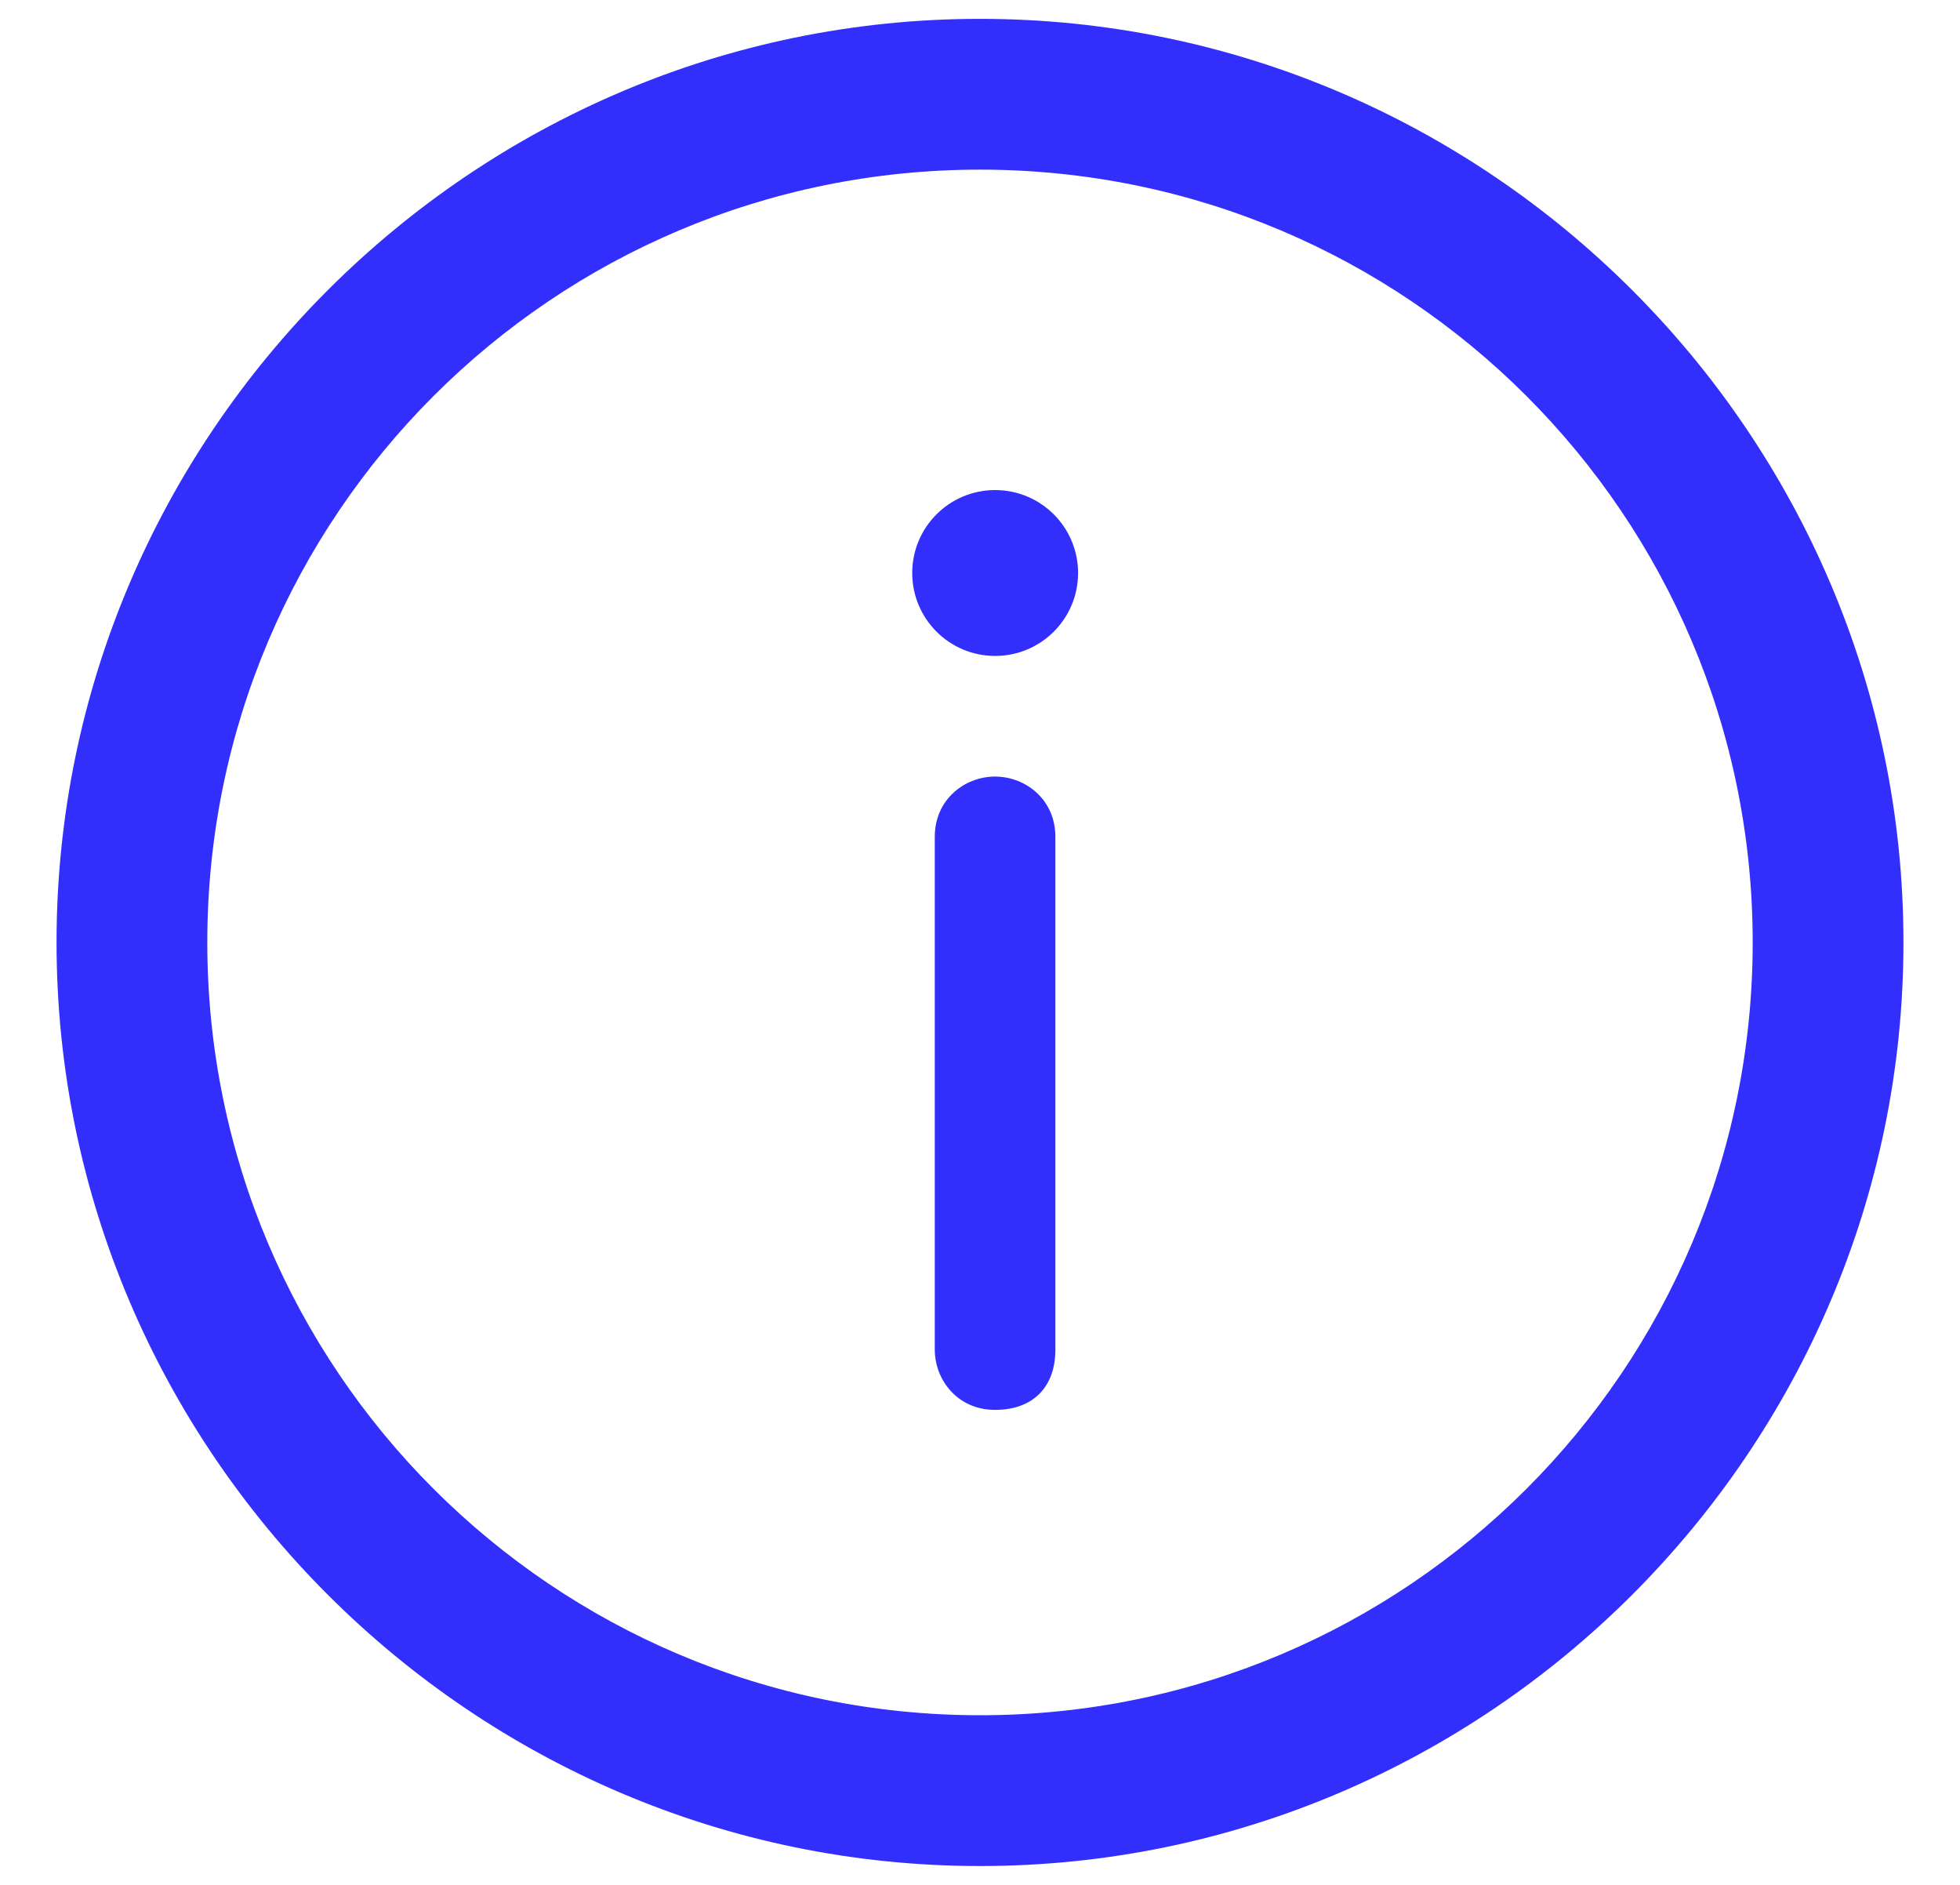
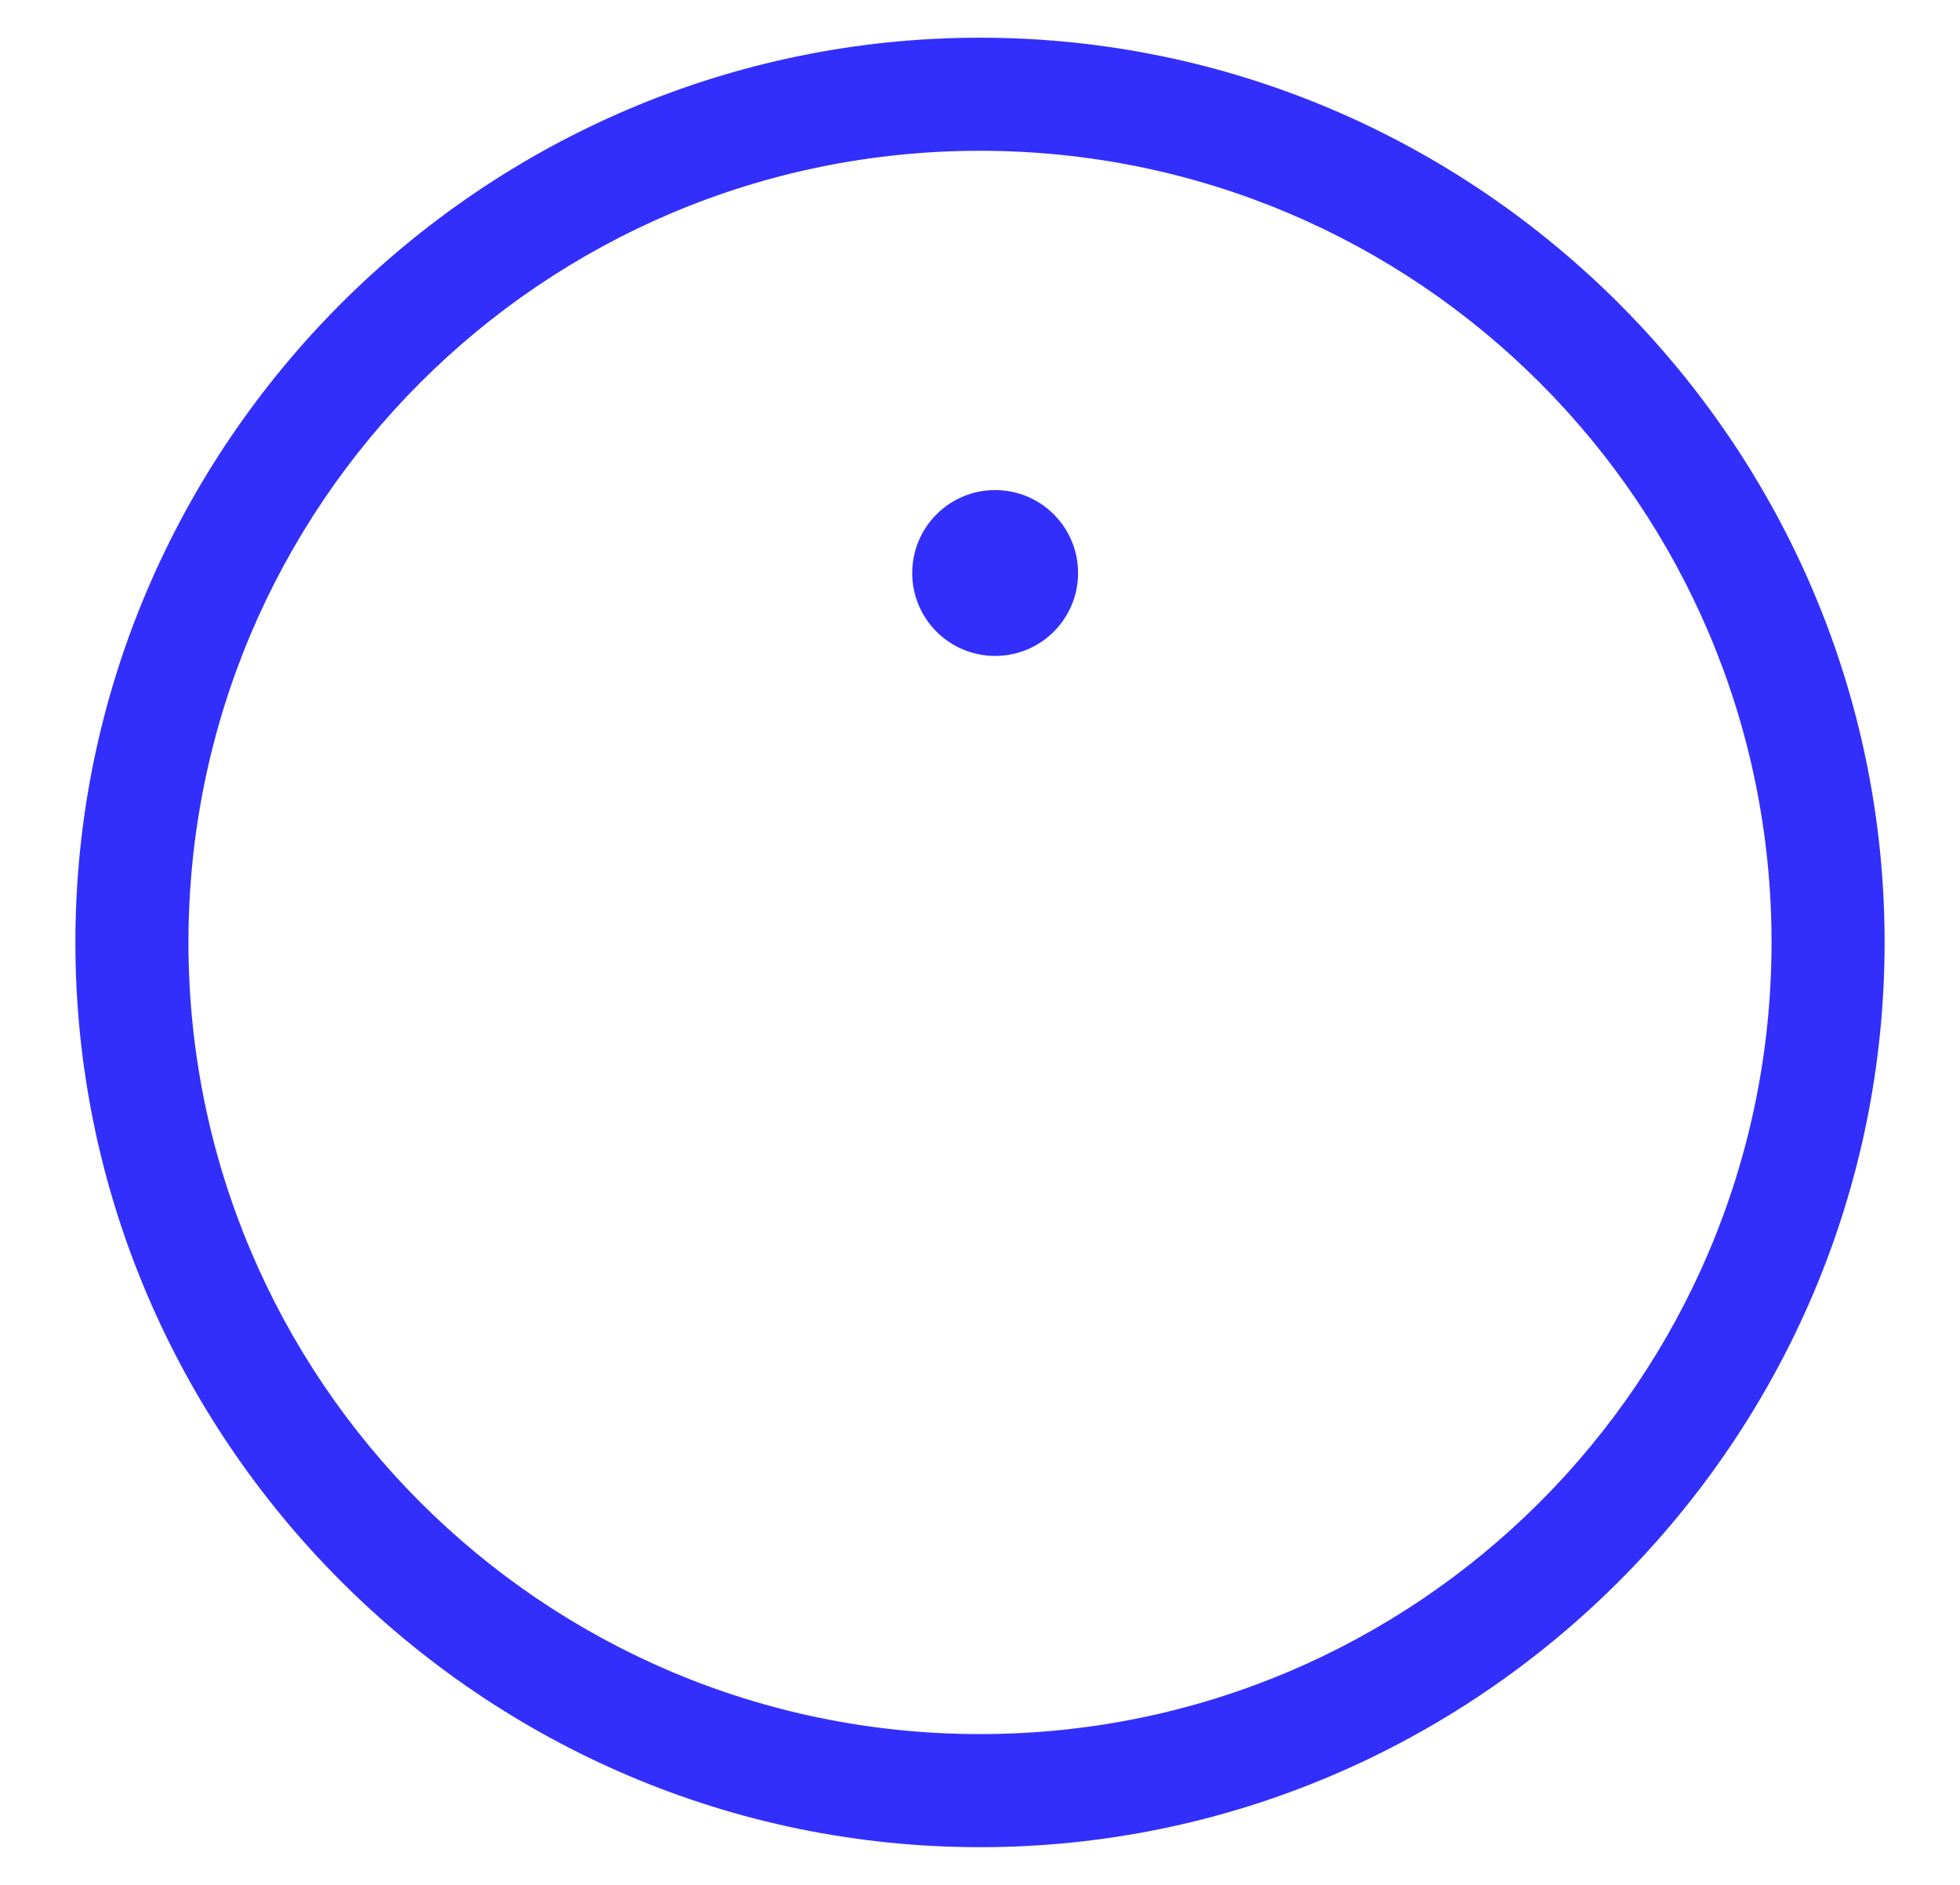
<svg xmlns="http://www.w3.org/2000/svg" width="26" height="25" viewBox="0 0 26 25" fill="none">
  <path fill-rule="evenodd" clip-rule="evenodd" d="M13.201 8.7C13.808 8.7 14.301 8.208 14.301 7.6C14.301 6.992 13.808 6.5 13.201 6.5C12.593 6.5 12.101 6.992 12.101 7.6C12.101 8.208 12.593 8.7 13.201 8.7Z" fill="#322FFD" />
  <path fill-rule="evenodd" clip-rule="evenodd" d="M13 24.5C6.4 24.5 1 19.1 1 12.5C1 5.9 6.4 0.5 13 0.5C19.6 0.5 25 5.9 25 12.5C25 19.1 19.6 24.5 13 24.5ZM13 2C7.2 2 2.5 6.7 2.5 12.5C2.5 18.3 7.2 23 13 23C18.8 23 23.5 18.3 23.5 12.5C23.5 6.7 18.8 2 13 2Z" fill="#322FFD" />
-   <path d="M13 24.25C6.538 24.25 1.25 18.962 1.25 12.5H0.75C0.75 19.238 6.262 24.75 13 24.75V24.25ZM1.25 12.5C1.25 6.038 6.538 0.75 13 0.75V0.25C6.262 0.25 0.75 5.762 0.75 12.5H1.25ZM13 0.75C19.462 0.75 24.75 6.038 24.75 12.5H25.25C25.25 5.762 19.738 0.25 13 0.25V0.75ZM24.75 12.5C24.75 18.962 19.462 24.25 13 24.25V24.75C19.738 24.75 25.25 19.238 25.25 12.5H24.75ZM13 1.75C7.062 1.75 2.25 6.562 2.25 12.5H2.75C2.75 6.838 7.338 2.25 13 2.25V1.75ZM2.25 12.5C2.25 18.438 7.062 23.25 13 23.25V22.75C7.338 22.75 2.75 18.162 2.75 12.5H2.25ZM13 23.25C18.938 23.25 23.75 18.438 23.75 12.5H23.25C23.25 18.162 18.662 22.75 13 22.75V23.25ZM23.75 12.5C23.75 6.562 18.938 1.75 13 1.75V2.25C18.662 2.25 23.25 6.838 23.25 12.5H23.75Z" fill="#322FFD" />
-   <path fill-rule="evenodd" clip-rule="evenodd" d="M13.2 10.3C12.8 10.3 12.4 10.6 12.4 11.1V13.3V14.1V14.9V16.4V17.9C12.4 18.3 12.7 18.7 13.2 18.7C13.7 18.7 14 18.4 14 17.9V16.4V14.9V14.1V13.3V11.1C14 10.6 13.6 10.3 13.2 10.3Z" fill="#322FFD" />
</svg>